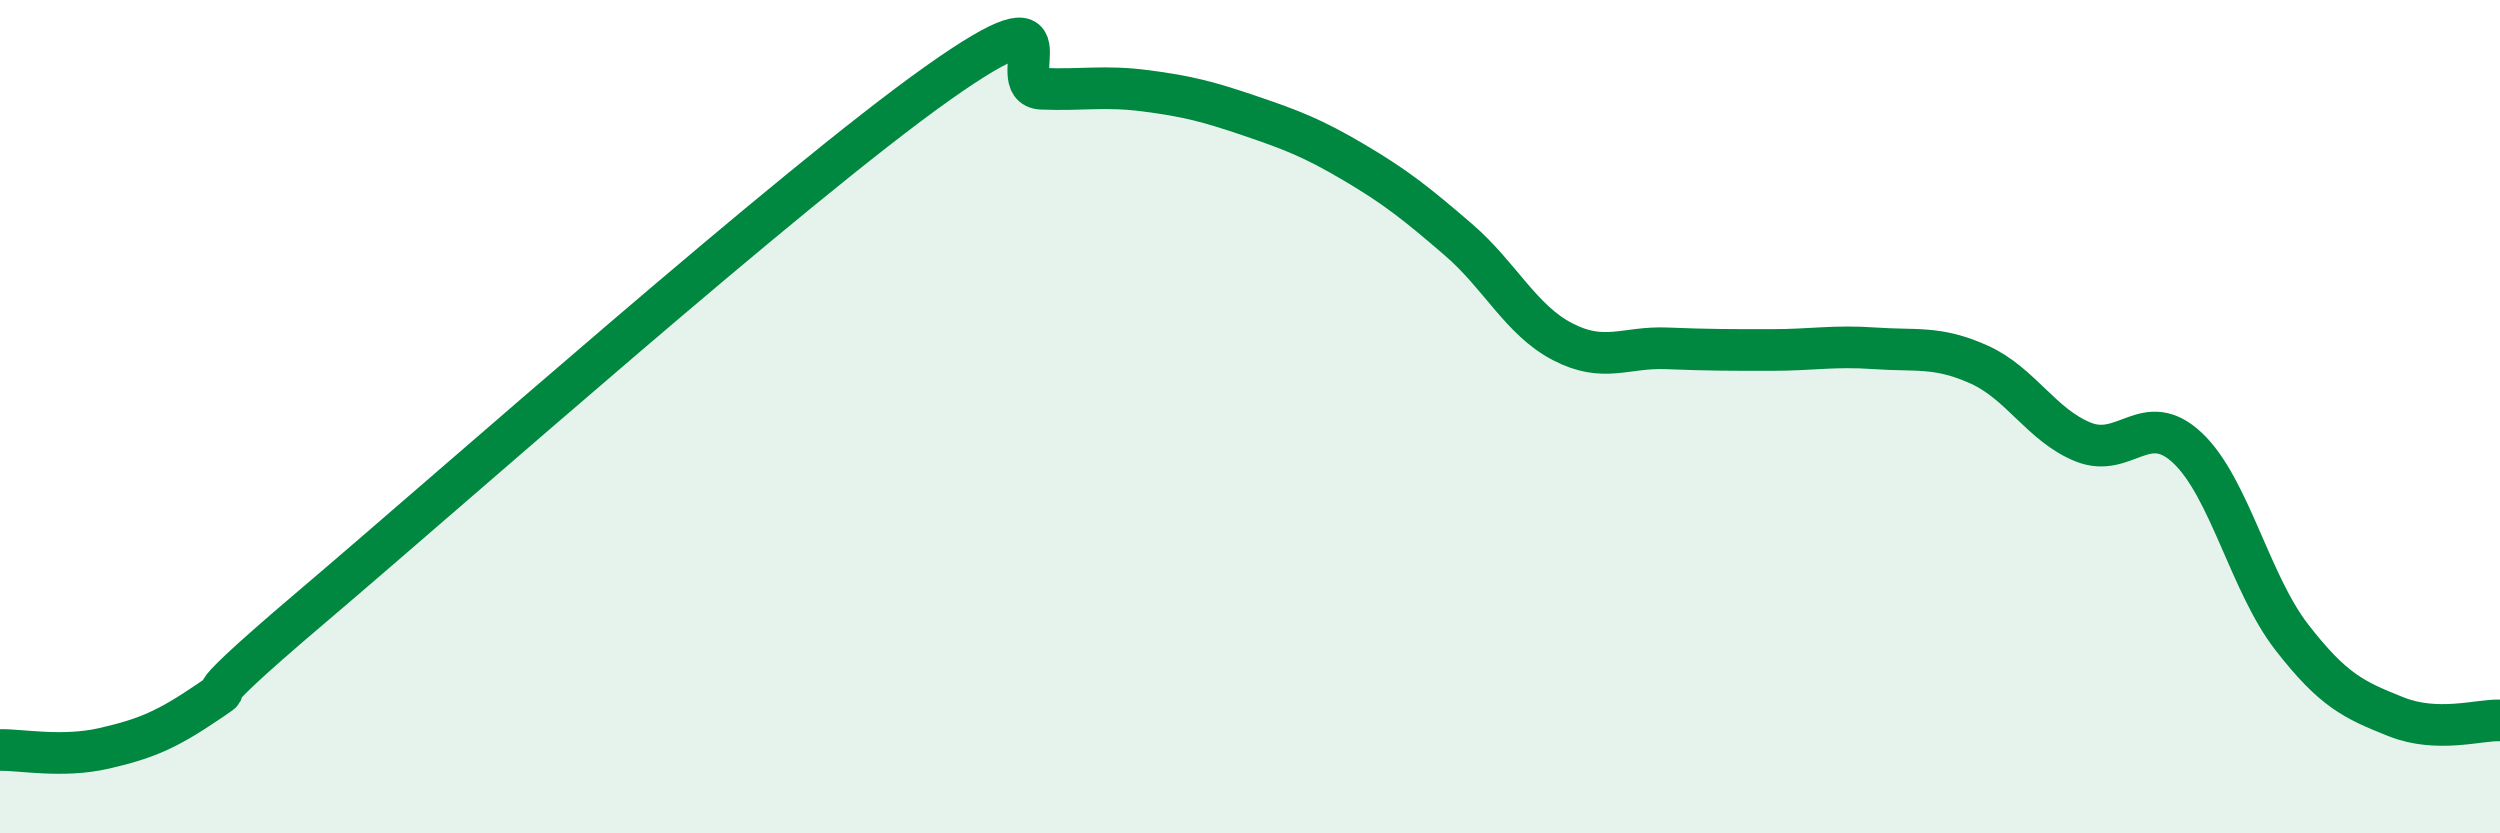
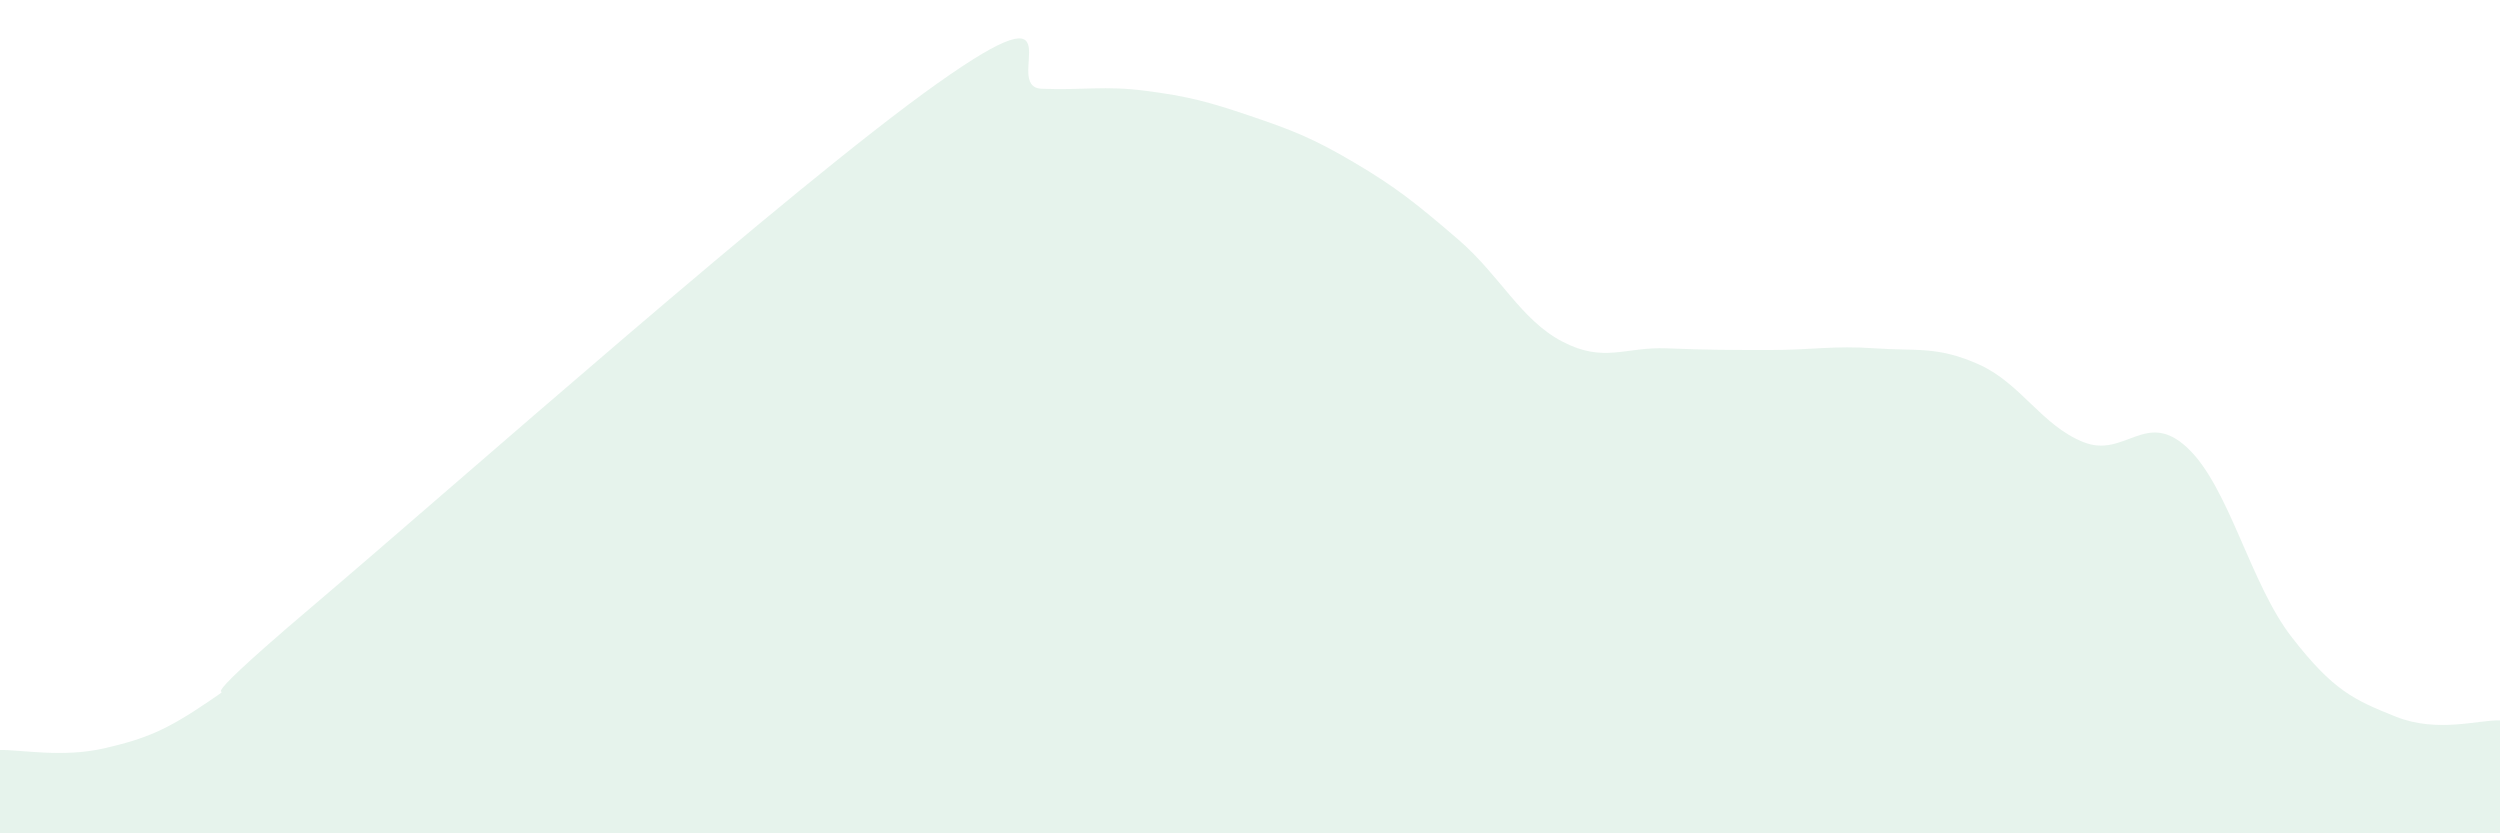
<svg xmlns="http://www.w3.org/2000/svg" width="60" height="20" viewBox="0 0 60 20">
  <path d="M 0,18 C 0.5,17.99 1.5,18.19 2.5,17.96 C 3.5,17.73 4,17.52 5,16.84 C 6,16.16 4,17.52 7.5,14.55 C 11,11.58 19,4.48 22.5,2 C 26,-0.48 24,2.09 25,2.13 C 26,2.17 26.5,2.05 27.5,2.18 C 28.5,2.31 29,2.44 30,2.78 C 31,3.12 31.5,3.31 32.5,3.9 C 33.5,4.49 34,4.89 35,5.75 C 36,6.61 36.5,7.68 37.5,8.2 C 38.5,8.72 39,8.32 40,8.36 C 41,8.4 41.5,8.4 42.5,8.4 C 43.5,8.4 44,8.29 45,8.36 C 46,8.43 46.5,8.3 47.5,8.75 C 48.5,9.2 49,10.21 50,10.61 C 51,11.01 51.5,9.81 52.5,10.75 C 53.5,11.69 54,14 55,15.29 C 56,16.58 56.5,16.8 57.5,17.2 C 58.5,17.6 59.5,17.27 60,17.29L60 20L0 20Z" fill="#008740" opacity="0.1" stroke-linecap="round" stroke-linejoin="round" />
-   <path d="M 0,18 C 0.5,17.99 1.5,18.19 2.5,17.96 C 3.5,17.73 4,17.52 5,16.84 C 6,16.16 4,17.52 7.5,14.55 C 11,11.58 19,4.48 22.5,2 C 26,-0.48 24,2.09 25,2.13 C 26,2.17 26.5,2.05 27.5,2.18 C 28.5,2.31 29,2.44 30,2.78 C 31,3.12 31.5,3.31 32.5,3.9 C 33.5,4.49 34,4.89 35,5.75 C 36,6.61 36.5,7.68 37.5,8.2 C 38.5,8.72 39,8.32 40,8.36 C 41,8.4 41.5,8.4 42.5,8.4 C 43.5,8.4 44,8.29 45,8.36 C 46,8.43 46.5,8.3 47.5,8.75 C 48.5,9.2 49,10.21 50,10.61 C 51,11.01 51.5,9.81 52.5,10.75 C 53.5,11.69 54,14 55,15.29 C 56,16.58 56.5,16.8 57.5,17.2 C 58.5,17.6 59.5,17.27 60,17.29" stroke="#008740" stroke-width="1" fill="none" stroke-linecap="round" stroke-linejoin="round" />
</svg>